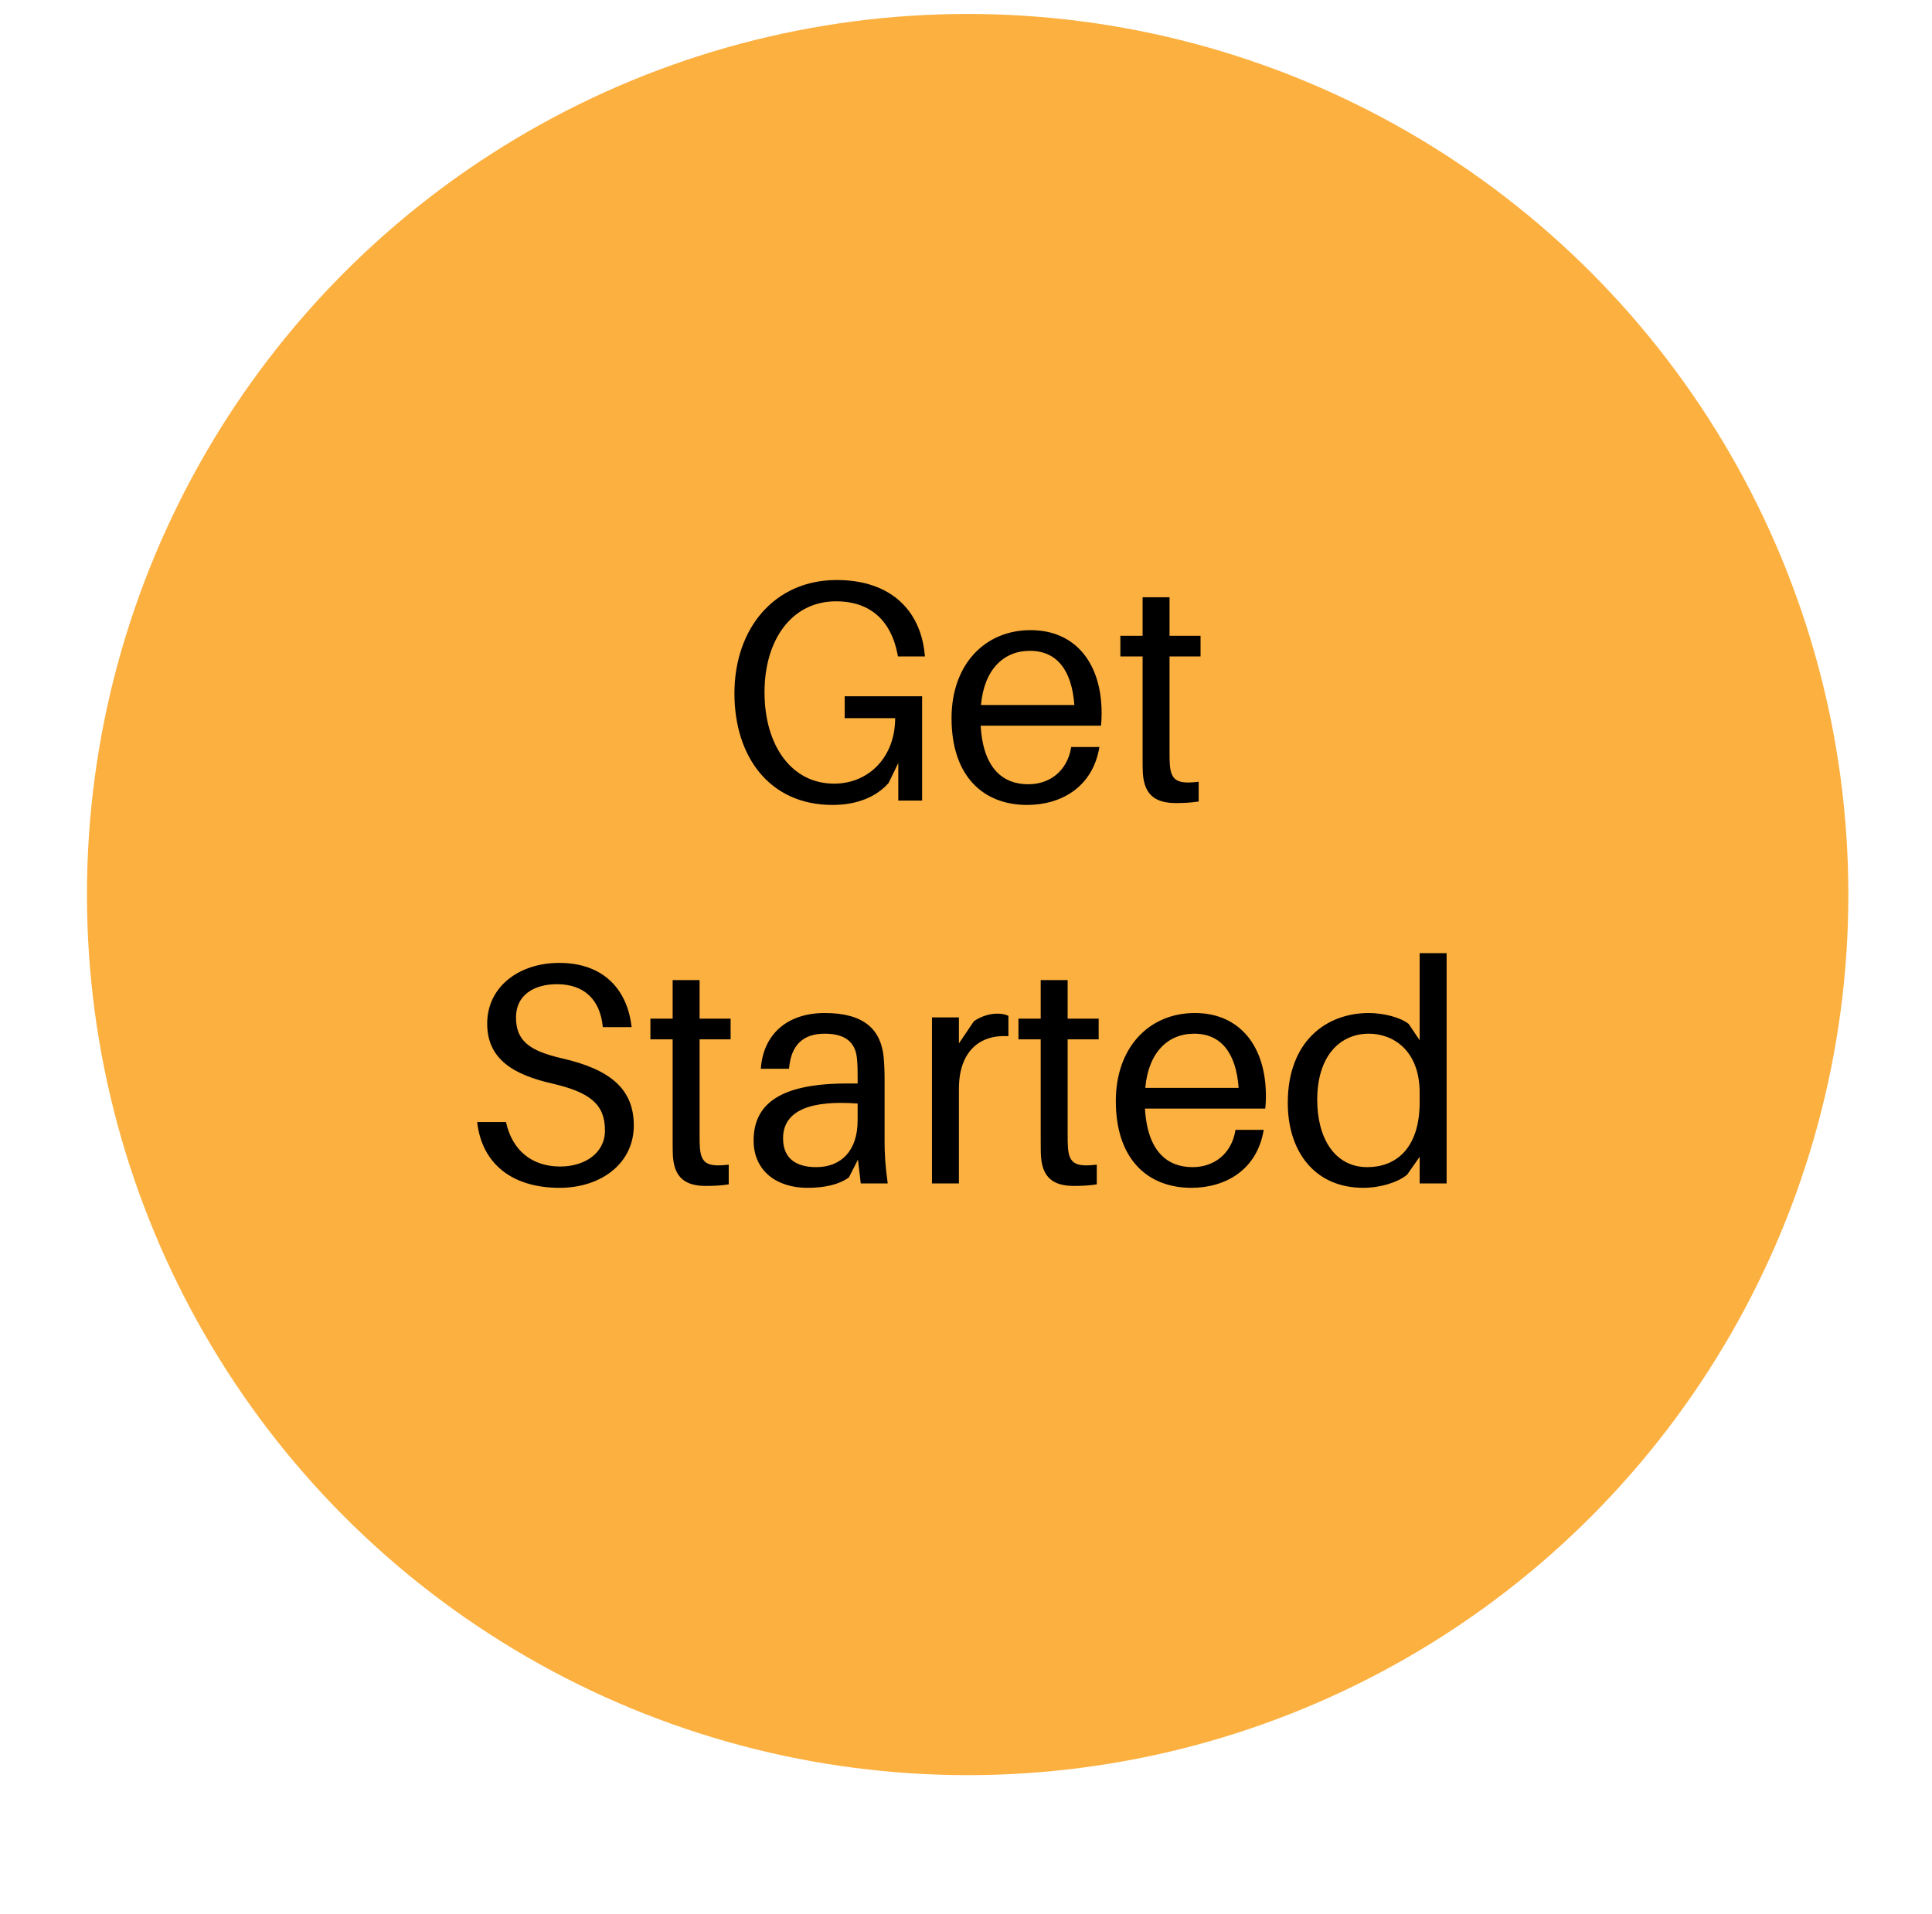
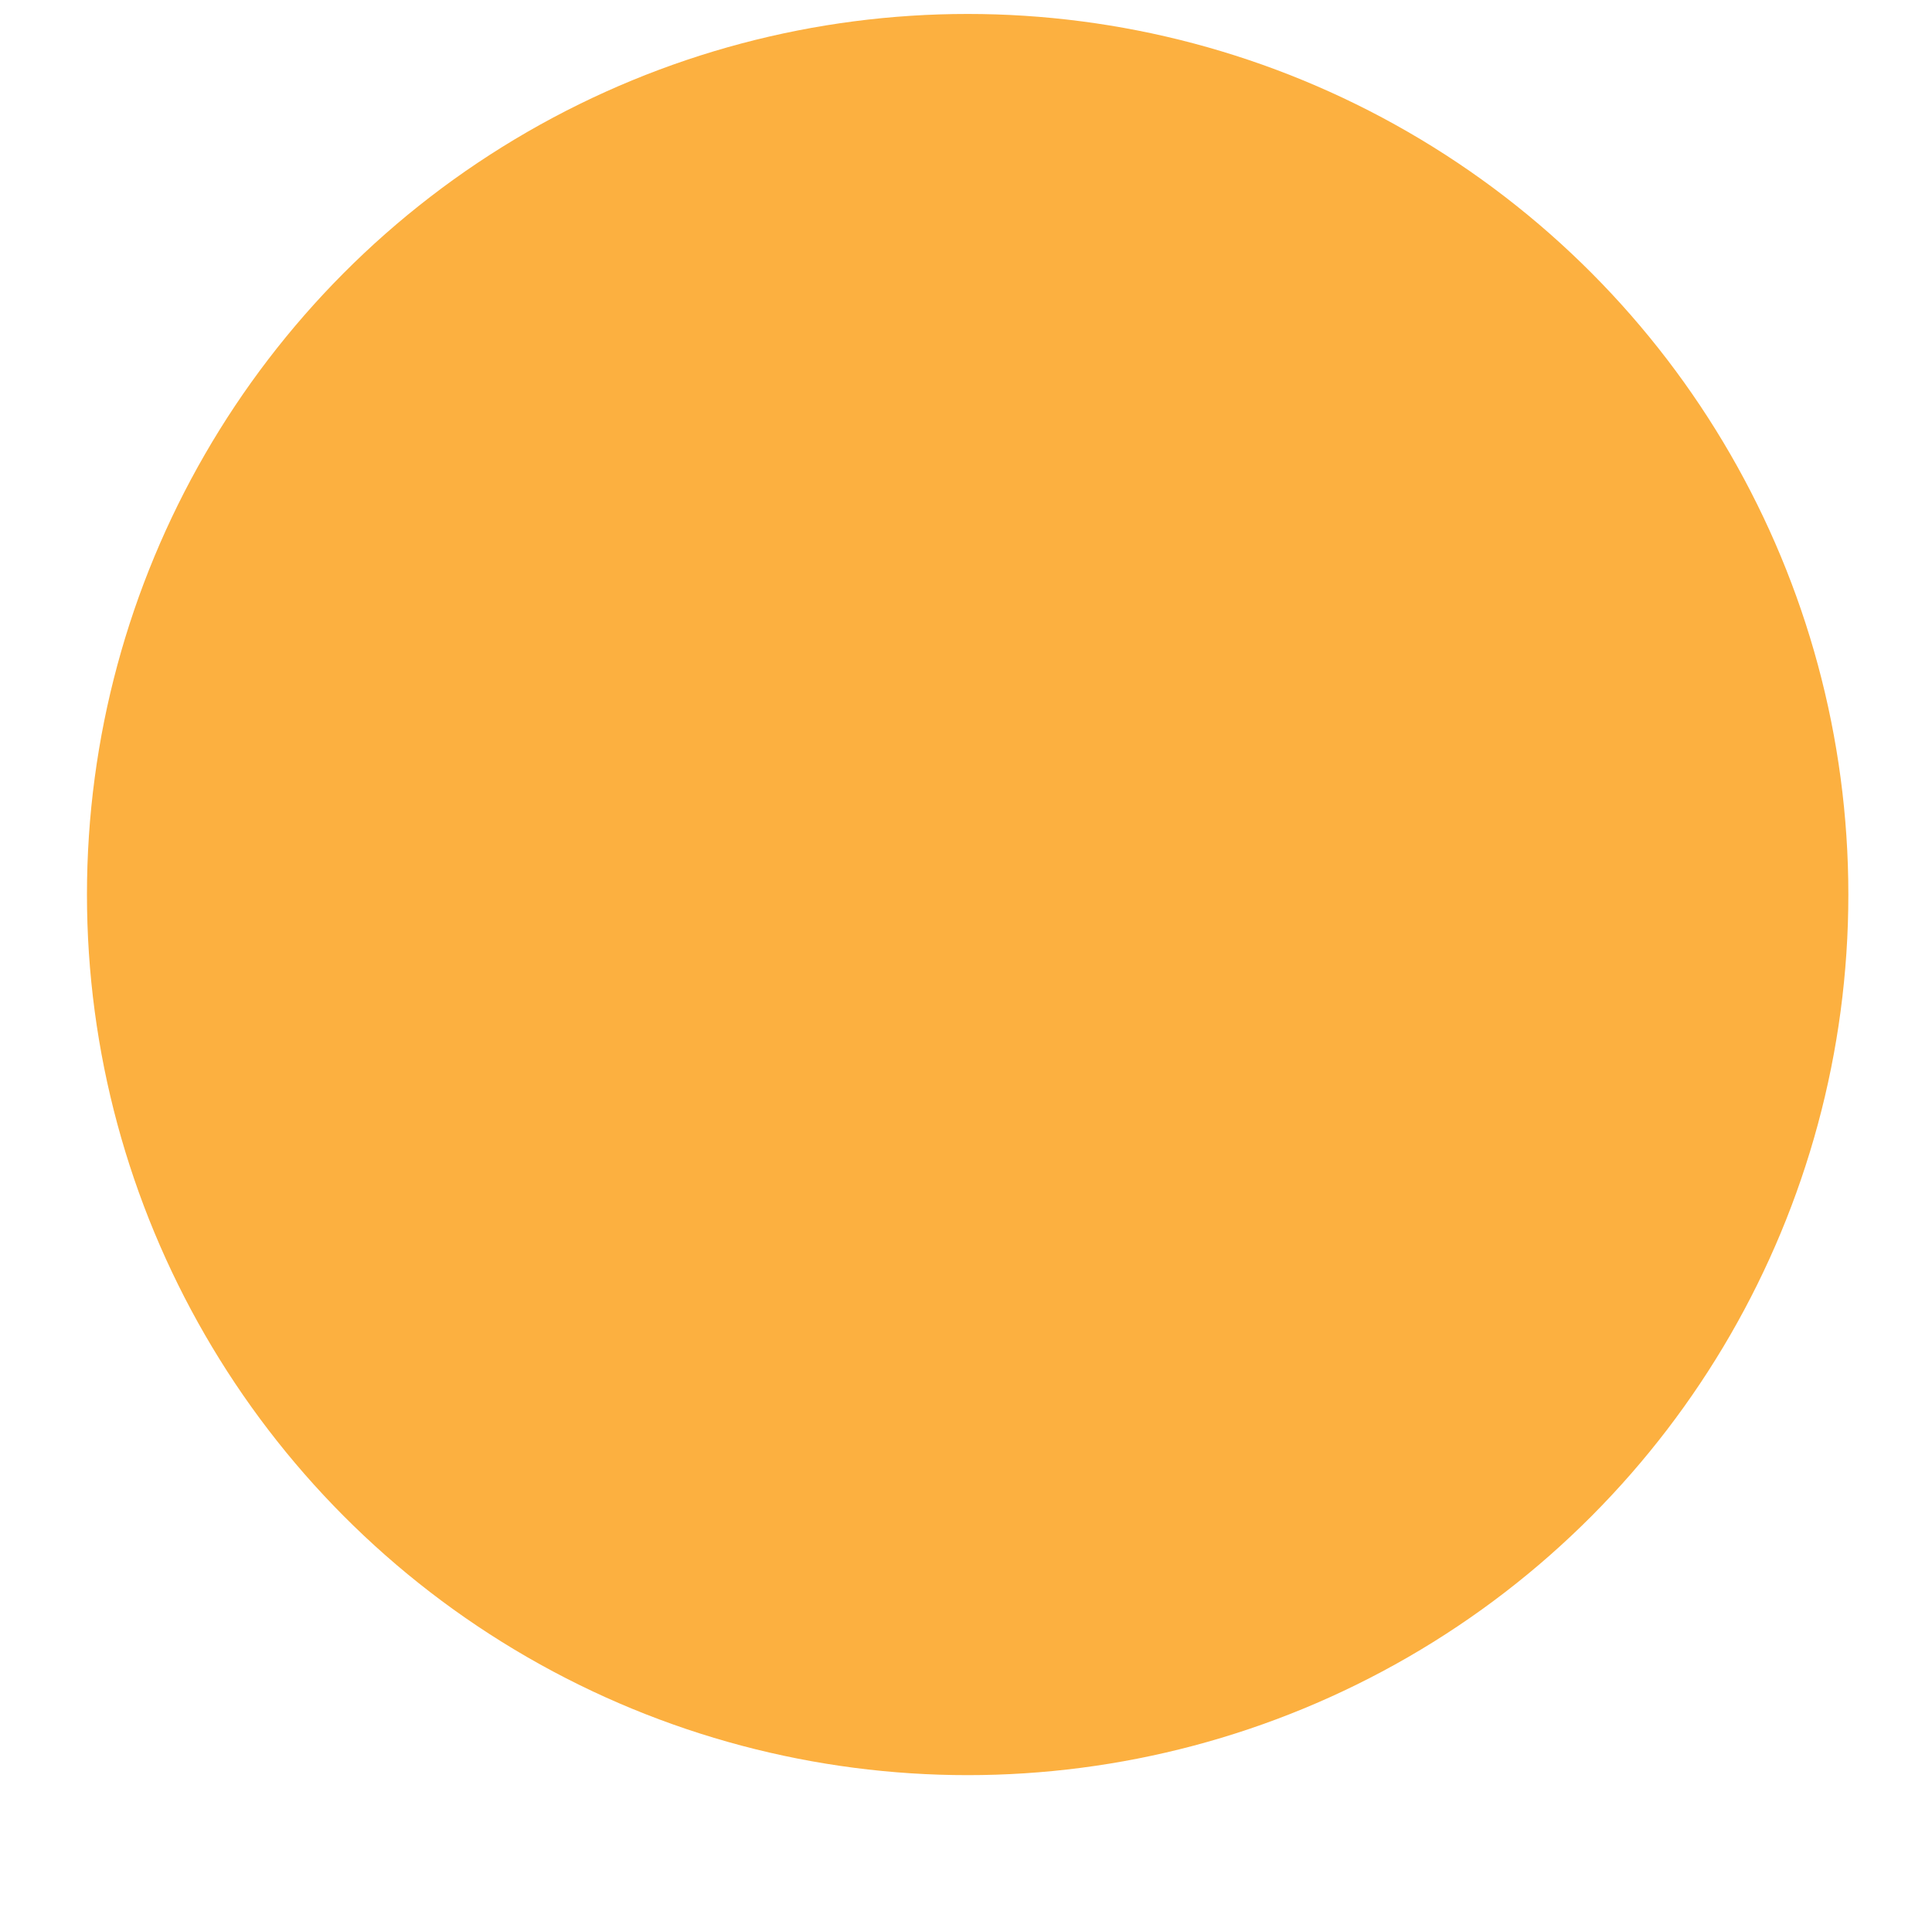
<svg xmlns="http://www.w3.org/2000/svg" width="111" height="110" viewBox="0 0 111 110" fill="none">
  <g filter="url(#filter0_d_95_98)">
    <circle cx="55.595" cy="51.401" r="50.599" fill="#FCB040" />
  </g>
-   <path d="M48.532 40.006H52.978V46H51.61V43.84L51.052 44.992C50.35 45.784 49.252 46.252 47.83 46.252C44.212 46.252 42.196 43.48 42.196 39.844C42.196 36.064 44.536 33.328 48.064 33.328C51.214 33.328 52.87 35.11 53.122 37.54L53.14 37.72H51.592L51.556 37.54C51.196 35.758 50.098 34.552 48.028 34.552C45.49 34.552 43.924 36.766 43.924 39.772C43.924 42.832 45.472 45.028 47.92 45.028C49.936 45.028 51.43 43.48 51.43 41.266H48.532V40.006ZM63.291 40.96C63.291 41.104 63.291 41.356 63.255 41.698H56.343C56.487 44.218 57.675 45.064 59.079 45.064C60.321 45.064 61.329 44.29 61.545 42.922H63.165C62.787 45.226 60.969 46.252 59.007 46.252C56.523 46.252 54.669 44.632 54.669 41.266C54.669 38.17 56.595 36.208 59.205 36.208C61.833 36.208 63.291 38.17 63.291 40.96ZM59.169 37.396C57.657 37.396 56.541 38.476 56.361 40.51H61.725C61.581 38.53 60.735 37.396 59.169 37.396ZM67.194 37.72V43.21C67.194 43.534 67.194 43.696 67.212 43.948C67.284 44.866 67.662 45.064 68.868 44.92V46.054C68.418 46.126 67.986 46.144 67.554 46.144C66.366 46.144 65.754 45.658 65.664 44.47C65.646 44.218 65.646 43.822 65.646 43.282V37.72H64.368V36.532H65.646V34.318H67.194V36.532H68.976V37.72H67.194ZM32.13 55.328C34.705 55.328 36.054 56.894 36.288 59.018H34.633C34.489 57.452 33.571 56.552 32.005 56.552C30.691 56.552 29.646 57.164 29.646 58.46C29.646 59.81 30.421 60.386 32.31 60.818C35.047 61.448 36.414 62.564 36.414 64.67C36.414 66.848 34.542 68.252 32.148 68.252C29.413 68.252 27.684 66.866 27.415 64.472H29.07C29.43 66.11 30.564 67.028 32.184 67.028C33.606 67.028 34.758 66.254 34.758 64.958C34.758 63.446 33.895 62.762 31.716 62.258C29.52 61.754 27.991 60.872 27.991 58.82C27.991 56.678 29.845 55.328 32.13 55.328ZM40.194 59.72V65.21C40.194 65.534 40.194 65.696 40.212 65.948C40.284 66.866 40.662 67.064 41.868 66.92V68.054C41.418 68.126 40.986 68.144 40.554 68.144C39.366 68.144 38.754 67.658 38.664 66.47C38.646 66.218 38.646 65.822 38.646 65.282V59.72H37.368V58.532H38.646V56.318H40.194V58.532H41.976V59.72H40.194ZM49.454 68L49.292 66.632L48.77 67.658C48.122 68.108 47.294 68.252 46.376 68.252C44.648 68.252 43.298 67.298 43.298 65.534C43.298 63.374 44.918 62.258 48.662 62.258H49.274V62.006C49.274 61.592 49.274 61.214 49.238 60.854C49.166 59.972 48.662 59.396 47.384 59.396C46.088 59.396 45.44 60.098 45.332 61.412H43.712C43.856 59.378 45.278 58.208 47.384 58.208C49.652 58.208 50.606 59.162 50.768 60.728C50.804 61.106 50.822 61.574 50.822 61.988V65.57C50.822 66.29 50.858 66.938 51.002 68H49.454ZM46.898 67.064C48.338 67.064 49.274 66.11 49.274 64.382V63.41C46.646 63.212 44.99 63.77 44.99 65.408C44.99 66.56 45.728 67.064 46.898 67.064ZM57.289 58.244C57.541 58.244 57.757 58.28 57.937 58.37V59.54C56.317 59.432 55.093 60.386 55.093 62.564V68H53.545V58.46H55.093V59.954L55.957 58.676C56.353 58.406 56.839 58.244 57.289 58.244ZM61.34 59.72V65.21C61.34 65.534 61.34 65.696 61.358 65.948C61.43 66.866 61.808 67.064 63.014 66.92V68.054C62.564 68.126 62.132 68.144 61.7 68.144C60.512 68.144 59.9 67.658 59.81 66.47C59.792 66.218 59.792 65.822 59.792 65.282V59.72H58.514V58.532H59.792V56.318H61.34V58.532H63.122V59.72H61.34ZM72.73 62.96C72.73 63.104 72.73 63.356 72.694 63.698H65.782C65.926 66.218 67.114 67.064 68.518 67.064C69.76 67.064 70.768 66.29 70.984 64.922H72.604C72.226 67.226 70.408 68.252 68.446 68.252C65.962 68.252 64.108 66.632 64.108 63.266C64.108 60.17 66.034 58.208 68.644 58.208C71.272 58.208 72.73 60.17 72.73 62.96ZM68.608 59.396C67.096 59.396 65.98 60.476 65.8 62.51H71.164C71.02 60.53 70.174 59.396 68.608 59.396ZM83.113 54.77V68H81.565V66.47L80.845 67.496C80.305 67.946 79.297 68.252 78.325 68.252C75.535 68.252 73.987 66.164 73.987 63.374C73.987 59.846 76.183 58.208 78.649 58.208C79.441 58.208 80.449 58.442 80.935 58.838L81.565 59.774V54.77H83.113ZM78.559 67.064C80.143 67.064 81.565 66.056 81.565 63.32V62.798C81.565 60.332 80.017 59.396 78.649 59.396C76.975 59.396 75.679 60.692 75.679 63.194C75.679 65.354 76.651 67.064 78.559 67.064Z" fill="black" />
  <defs>
    <filter id="filter0_d_95_98" x="0.996" y="0.801" width="109.199" height="109.199" filterUnits="userSpaceOnUse" color-interpolation-filters="sRGB">
      <feGaussianBlur stdDeviation="2" />
    </filter>
  </defs>
</svg>